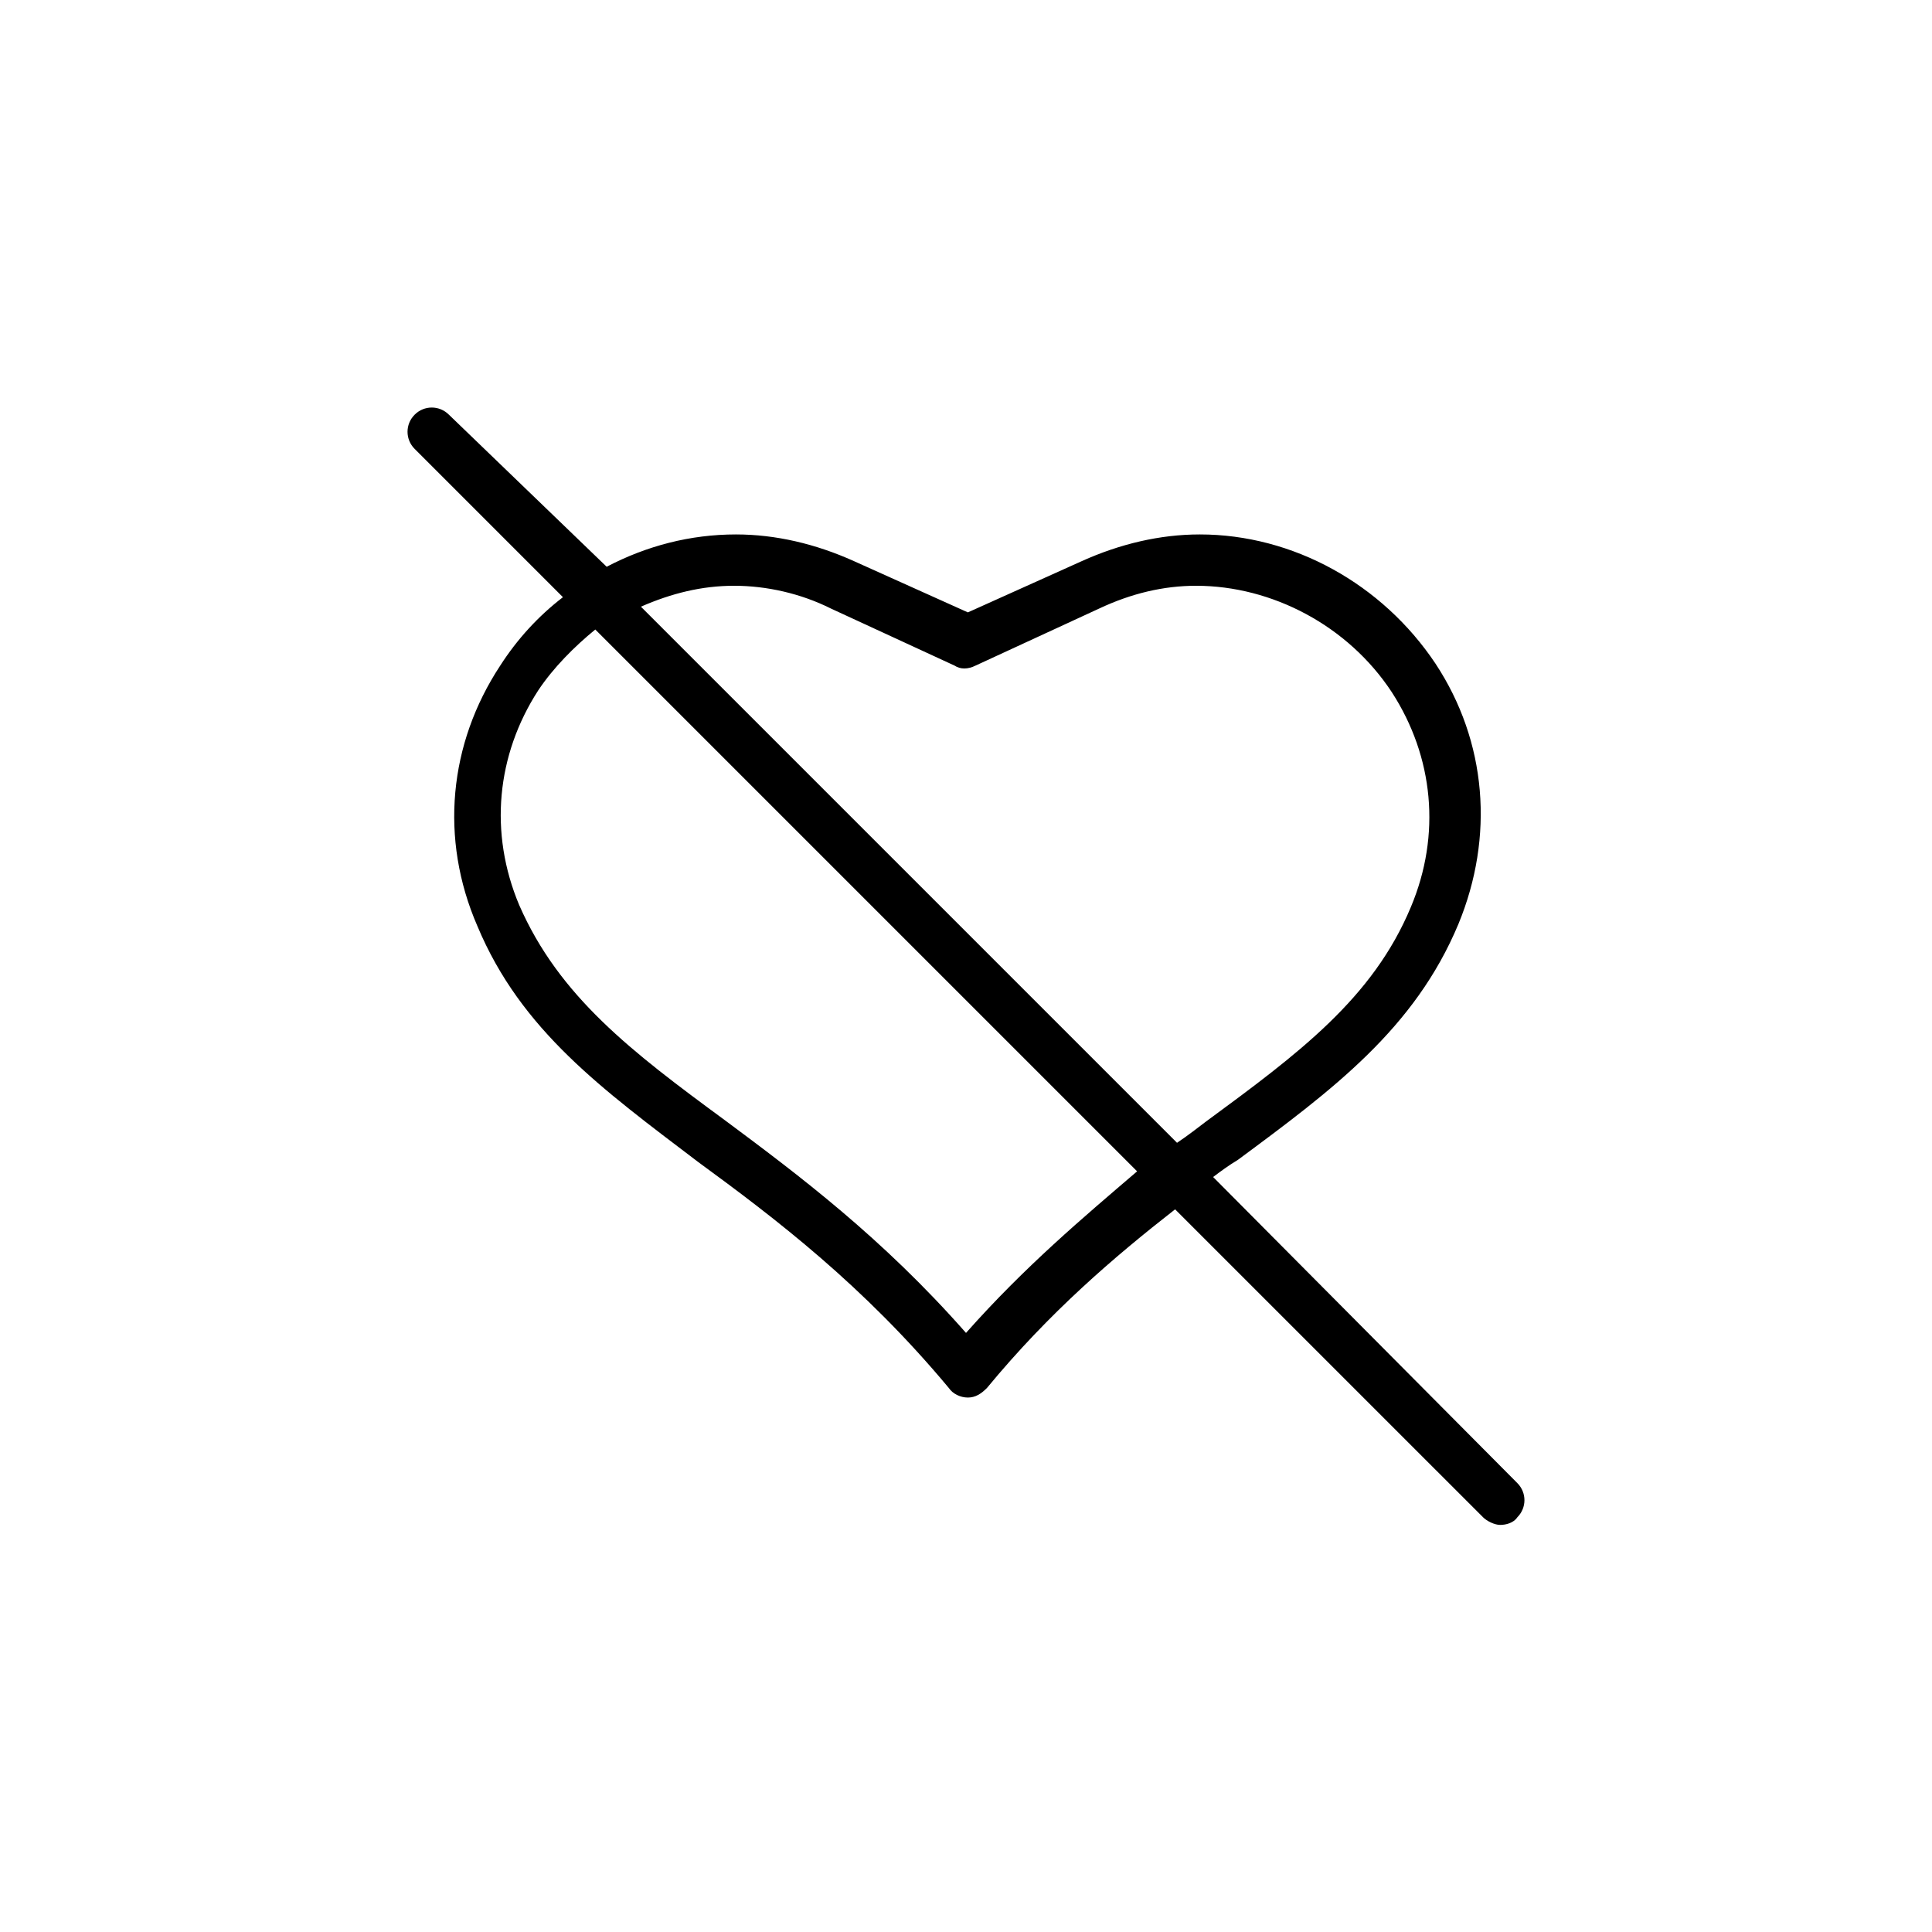
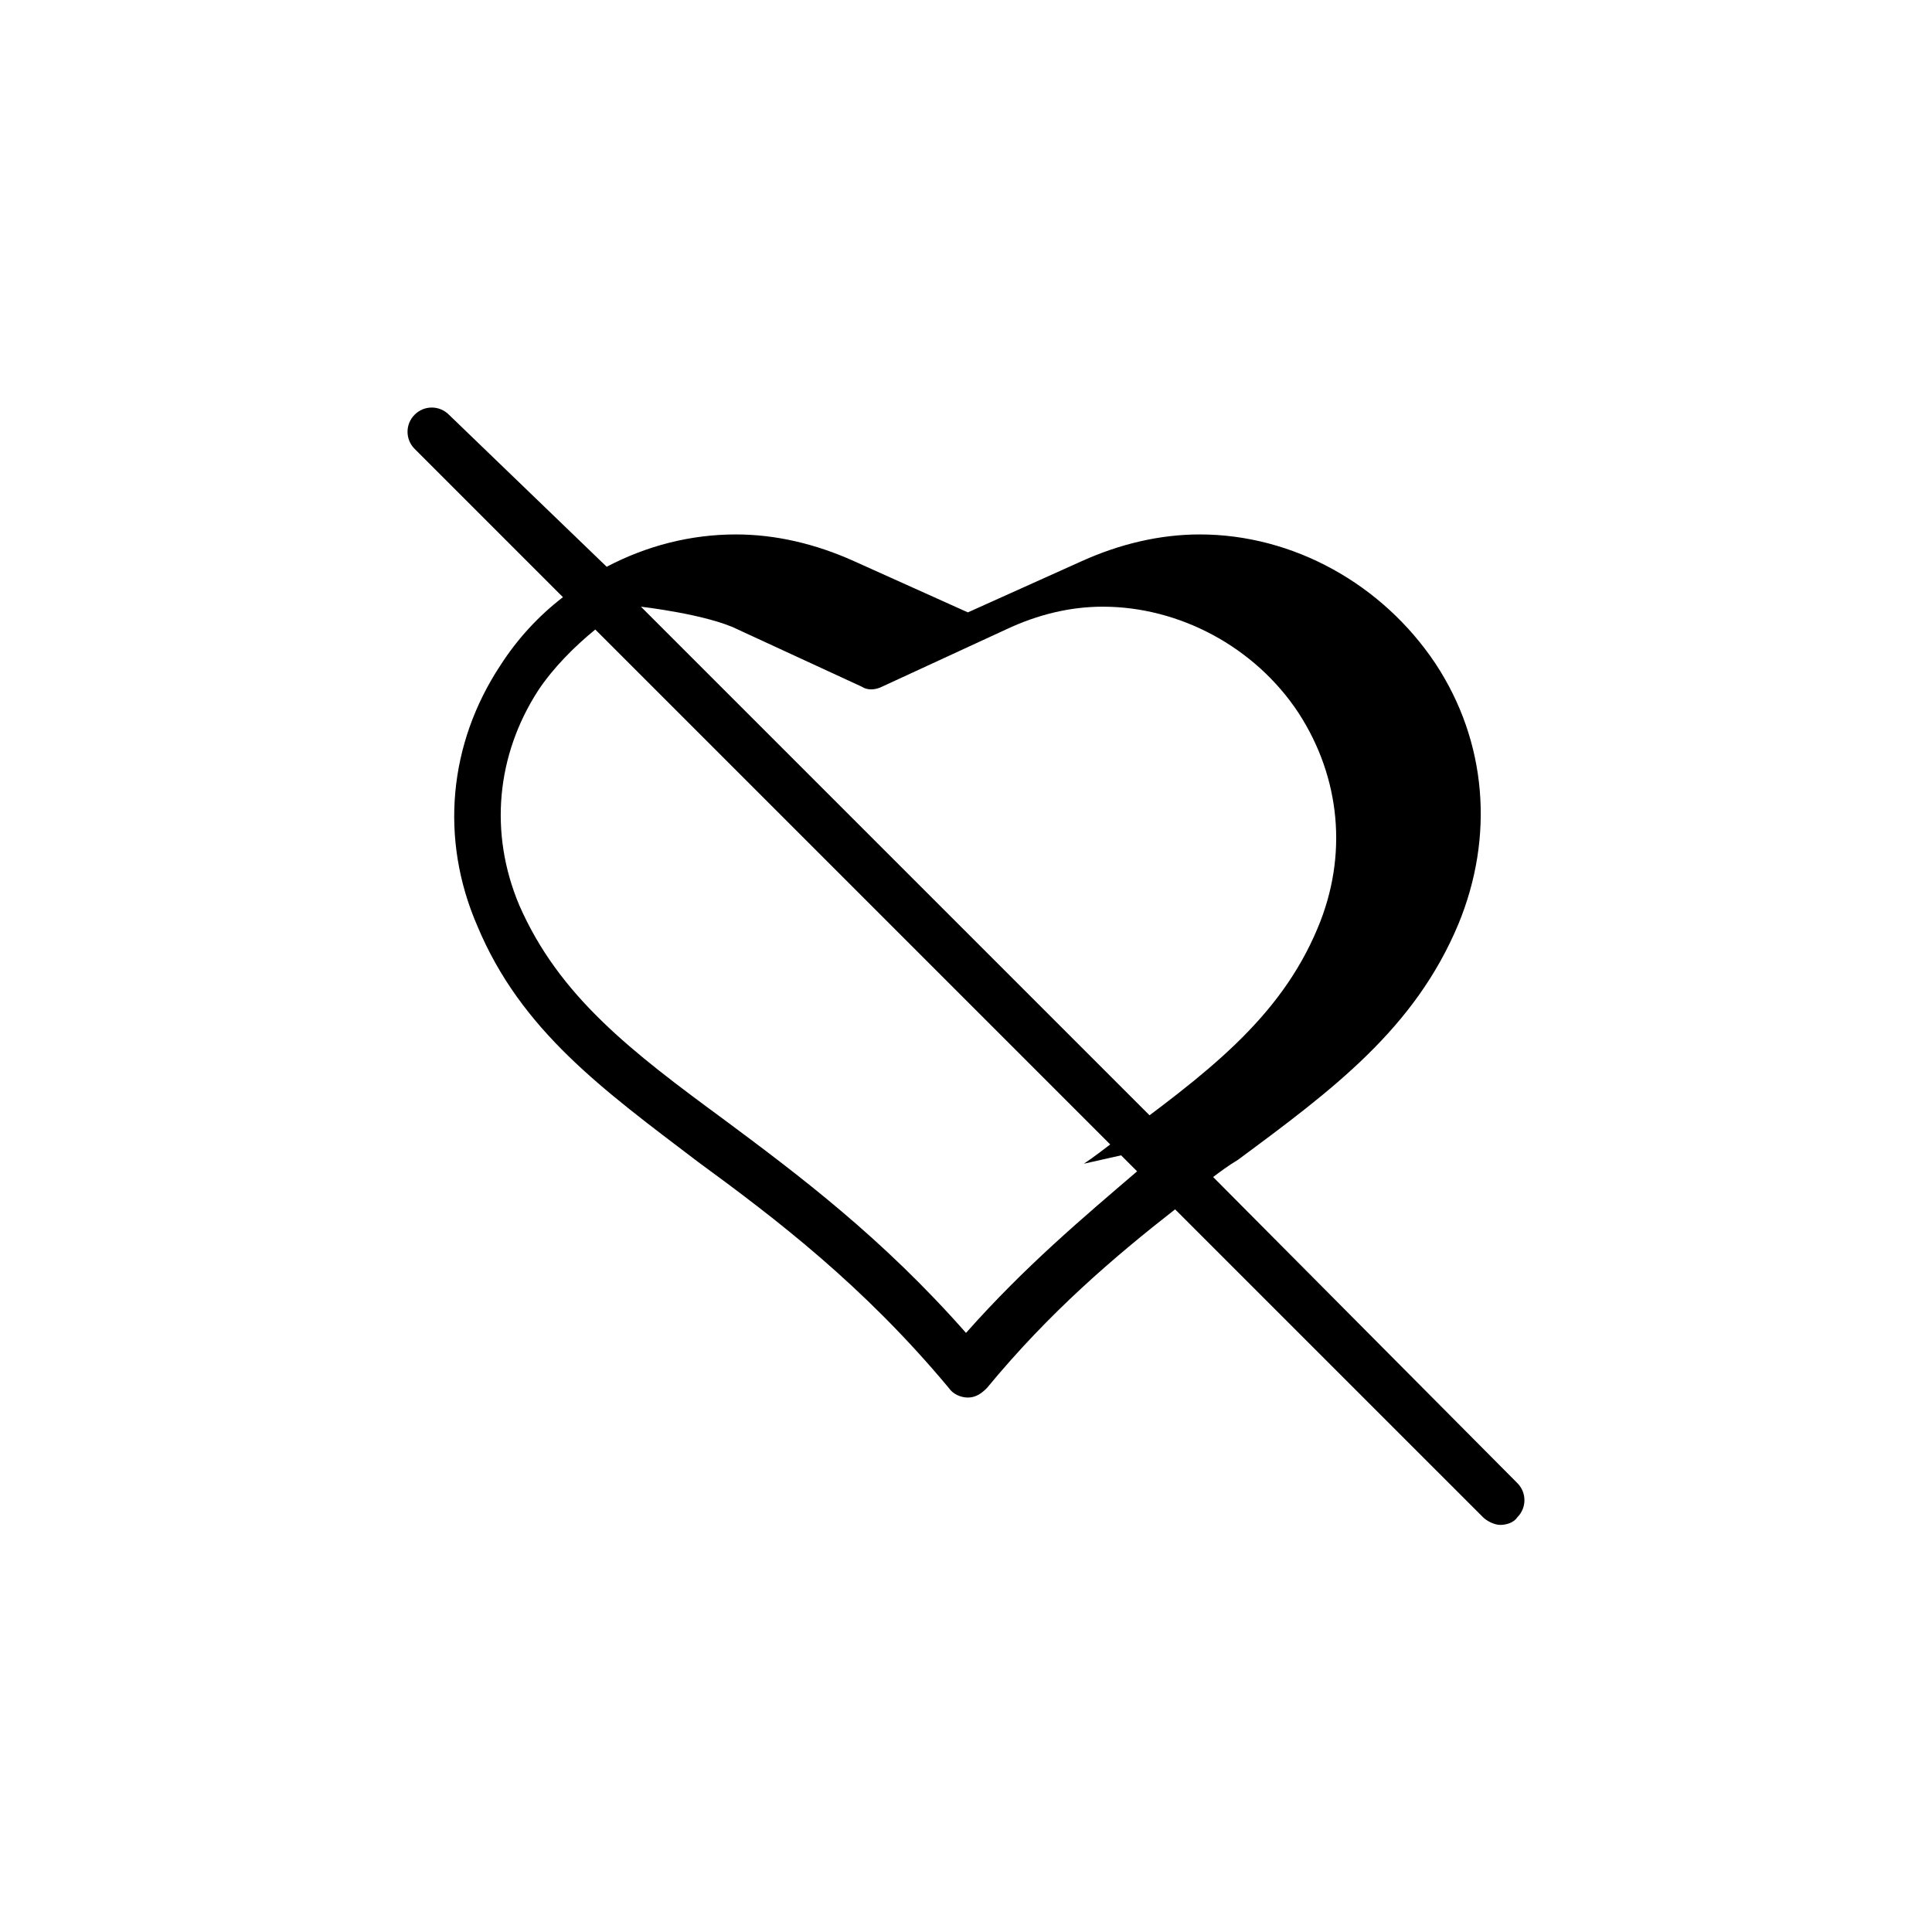
<svg xmlns="http://www.w3.org/2000/svg" fill="#000000" width="800px" height="800px" version="1.1" viewBox="144 144 512 512">
-   <path d="m465.49 455.92c2.016-1.512 4.031-3.023 6.551-4.535 25.191-18.641 46.855-34.762 58.441-62.473 9.574-23.176 7.559-48.367-6.047-69.023-14.105-21.16-37.785-34.258-62.473-34.258-10.578 0-21.16 2.519-31.234 7.055l-30.23 13.602-30.23-13.602c-10.078-4.535-20.656-7.055-31.234-7.055-12.09 0-23.68 3.023-34.258 8.566l-41.816-40.305c-2.519-2.519-6.551-2.519-9.07 0s-2.519 6.551 0 9.07l39.297 39.297c-6.551 5.039-12.09 11.082-16.625 18.137-13.602 20.656-16.121 45.848-6.047 69.023 11.586 27.711 33.25 43.328 58.441 62.473 20.656 15.113 43.832 32.746 66.504 59.953 1.008 1.512 3.023 2.519 5.039 2.519s3.527-1.008 5.039-2.519c16.625-20.152 33.754-34.762 49.879-47.359l81.617 81.613c1.008 1.008 3.023 2.016 4.535 2.016 1.512 0 3.527-0.504 4.535-2.016 2.519-2.519 2.519-6.551 0-9.07zm-65.492 41.312c-22.168-25.191-44.336-41.816-63.984-56.426-24.688-18.137-43.832-32.746-54.41-56.93-8.062-19.145-6.047-39.801 5.039-56.93 4.031-6.047 9.574-11.586 15.113-16.121l143.59 143.59c-14.109 12.086-29.727 25.188-45.344 42.82zm55.922-50.383-142.07-142.07c8.062-3.527 16.121-5.543 24.688-5.543s17.633 2.016 25.695 6.047l32.746 15.113c1.512 1.008 3.527 1.008 5.543 0l32.746-15.113c8.566-4.031 17.129-6.047 25.695-6.047 20.152 0 40.305 10.578 51.891 28.215 11.082 17.129 13.098 37.785 5.039 56.93-10.078 24.184-29.727 38.793-54.41 56.93-2.016 1.516-4.535 3.527-7.559 5.543z" />
+   <path d="m465.49 455.92c2.016-1.512 4.031-3.023 6.551-4.535 25.191-18.641 46.855-34.762 58.441-62.473 9.574-23.176 7.559-48.367-6.047-69.023-14.105-21.16-37.785-34.258-62.473-34.258-10.578 0-21.16 2.519-31.234 7.055l-30.23 13.602-30.23-13.602c-10.078-4.535-20.656-7.055-31.234-7.055-12.09 0-23.68 3.023-34.258 8.566l-41.816-40.305c-2.519-2.519-6.551-2.519-9.07 0s-2.519 6.551 0 9.07l39.297 39.297c-6.551 5.039-12.09 11.082-16.625 18.137-13.602 20.656-16.121 45.848-6.047 69.023 11.586 27.711 33.25 43.328 58.441 62.473 20.656 15.113 43.832 32.746 66.504 59.953 1.008 1.512 3.023 2.519 5.039 2.519s3.527-1.008 5.039-2.519c16.625-20.152 33.754-34.762 49.879-47.359l81.617 81.613c1.008 1.008 3.023 2.016 4.535 2.016 1.512 0 3.527-0.504 4.535-2.016 2.519-2.519 2.519-6.551 0-9.07zm-65.492 41.312c-22.168-25.191-44.336-41.816-63.984-56.426-24.688-18.137-43.832-32.746-54.41-56.93-8.062-19.145-6.047-39.801 5.039-56.93 4.031-6.047 9.574-11.586 15.113-16.121l143.59 143.59c-14.109 12.086-29.727 25.188-45.344 42.82zm55.922-50.383-142.07-142.07s17.633 2.016 25.695 6.047l32.746 15.113c1.512 1.008 3.527 1.008 5.543 0l32.746-15.113c8.566-4.031 17.129-6.047 25.695-6.047 20.152 0 40.305 10.578 51.891 28.215 11.082 17.129 13.098 37.785 5.039 56.93-10.078 24.184-29.727 38.793-54.41 56.93-2.016 1.516-4.535 3.527-7.559 5.543z" />
</svg>